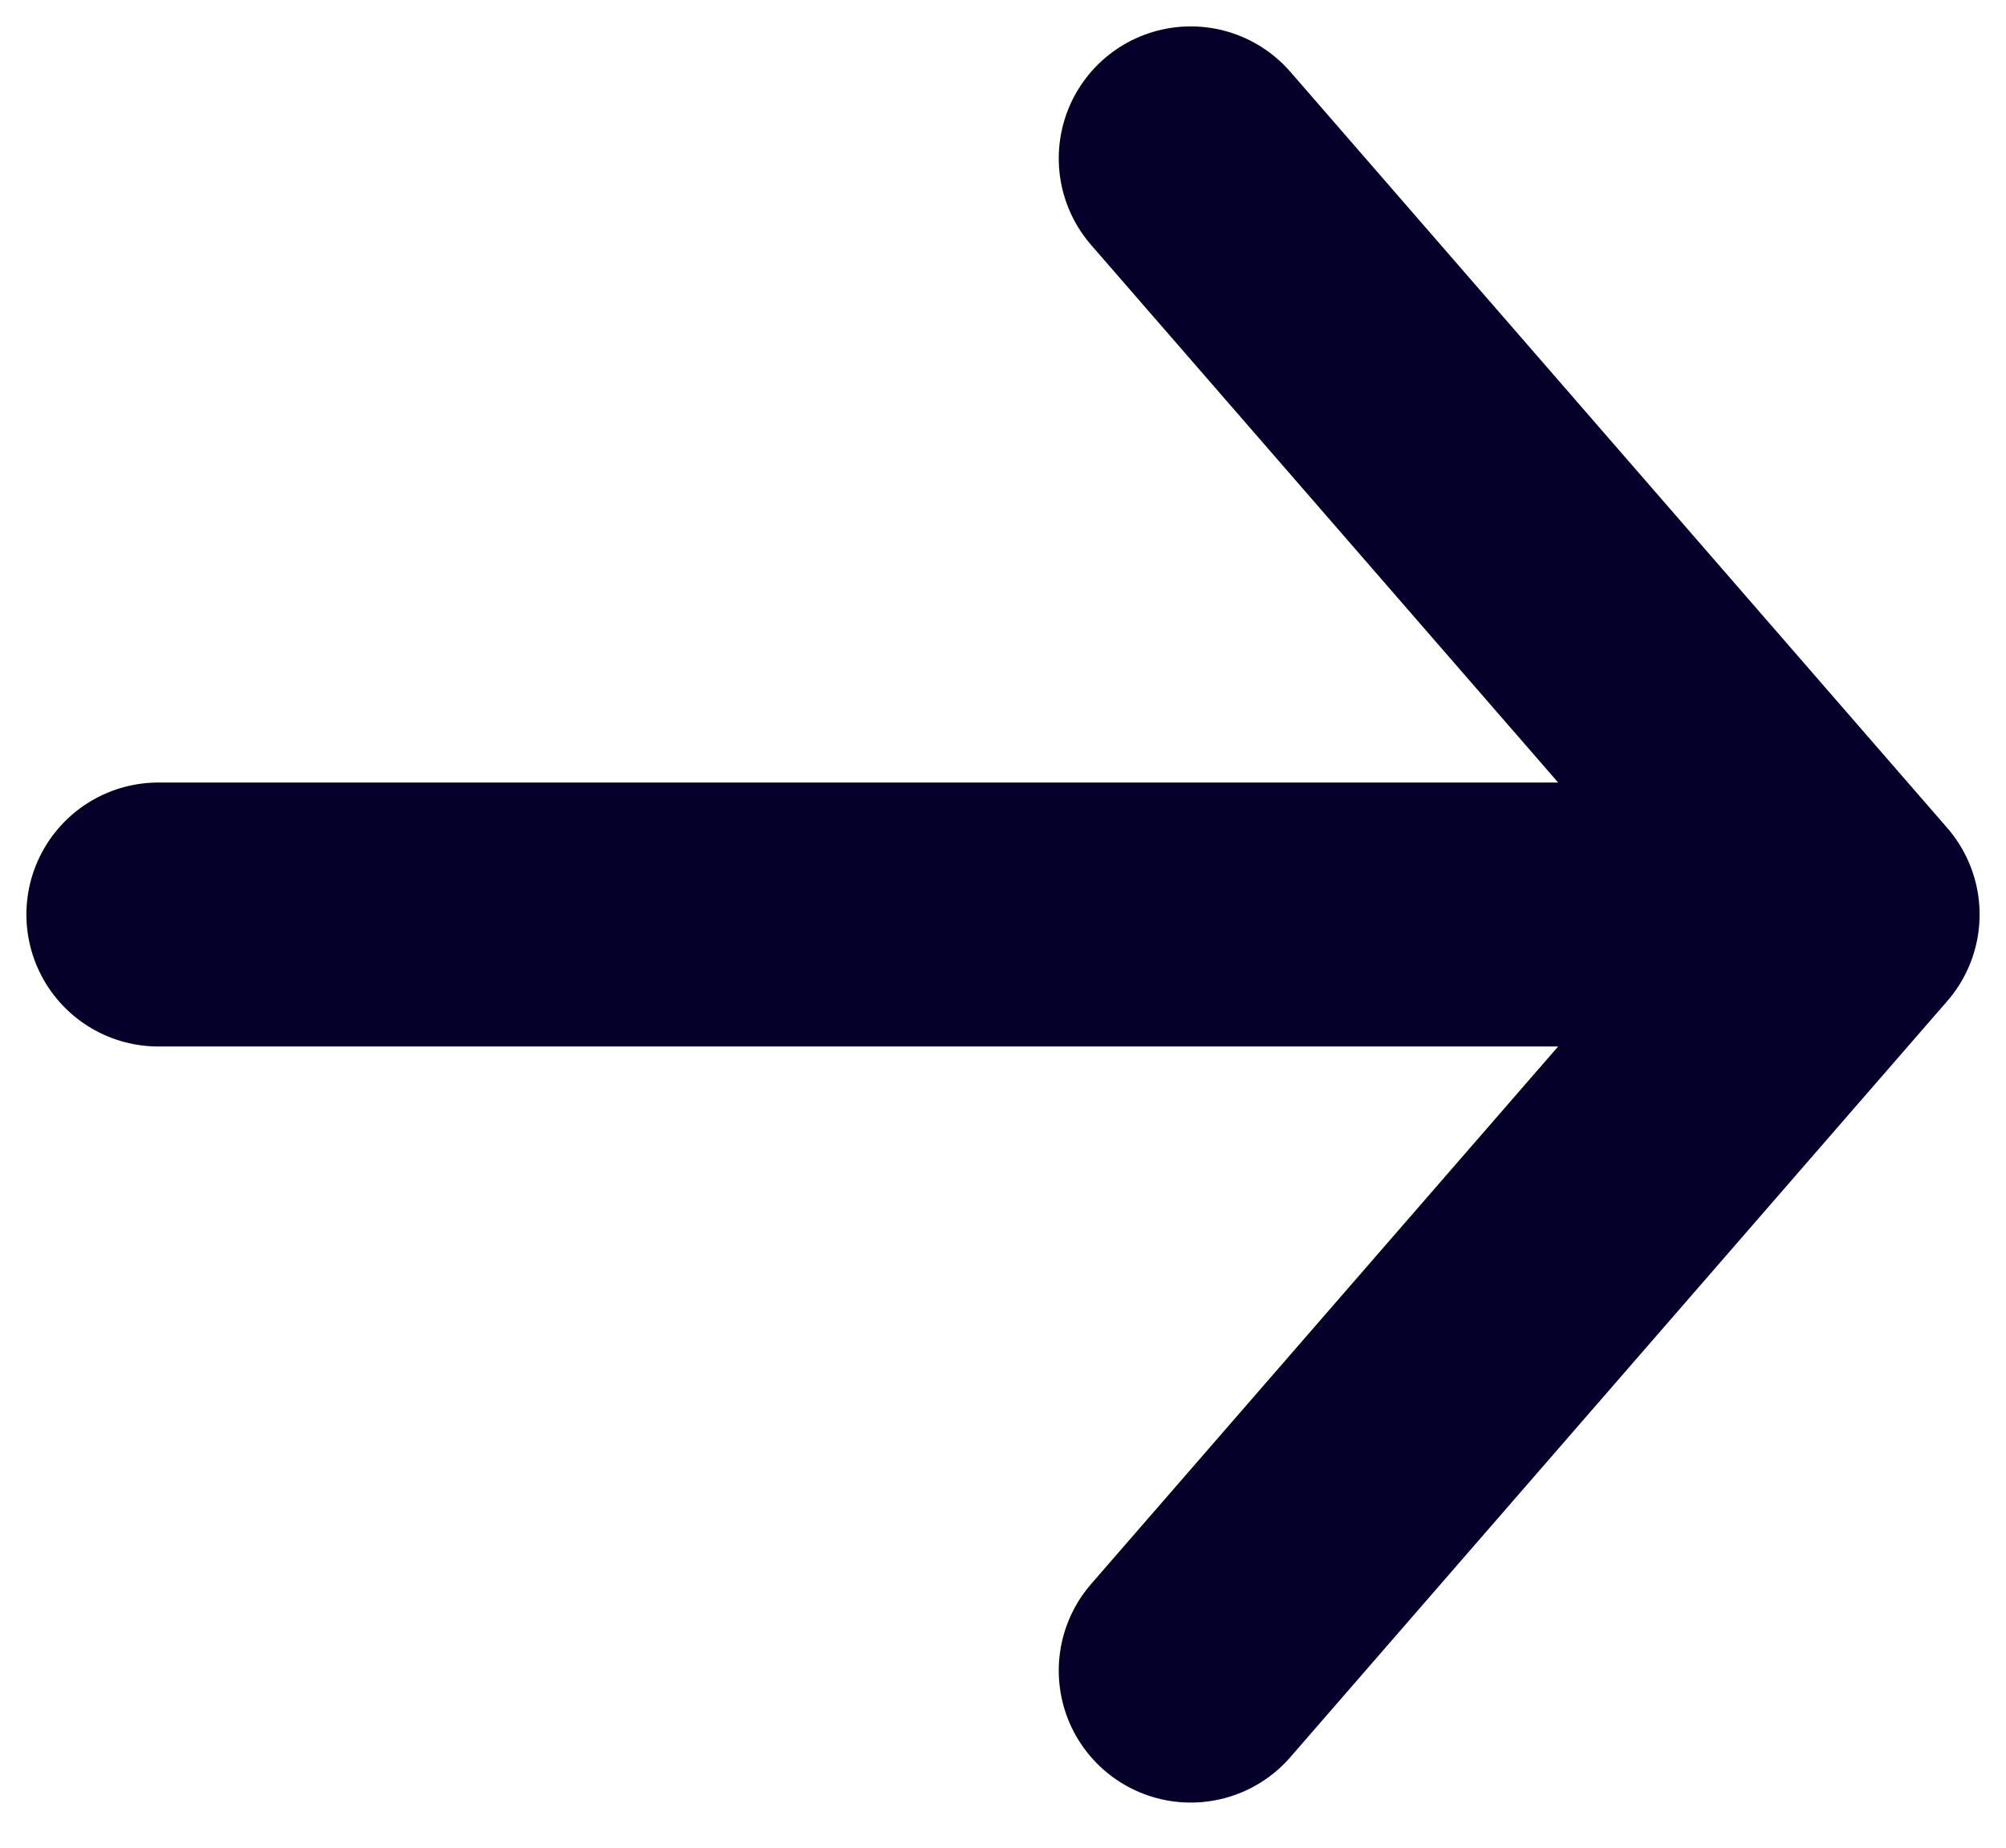
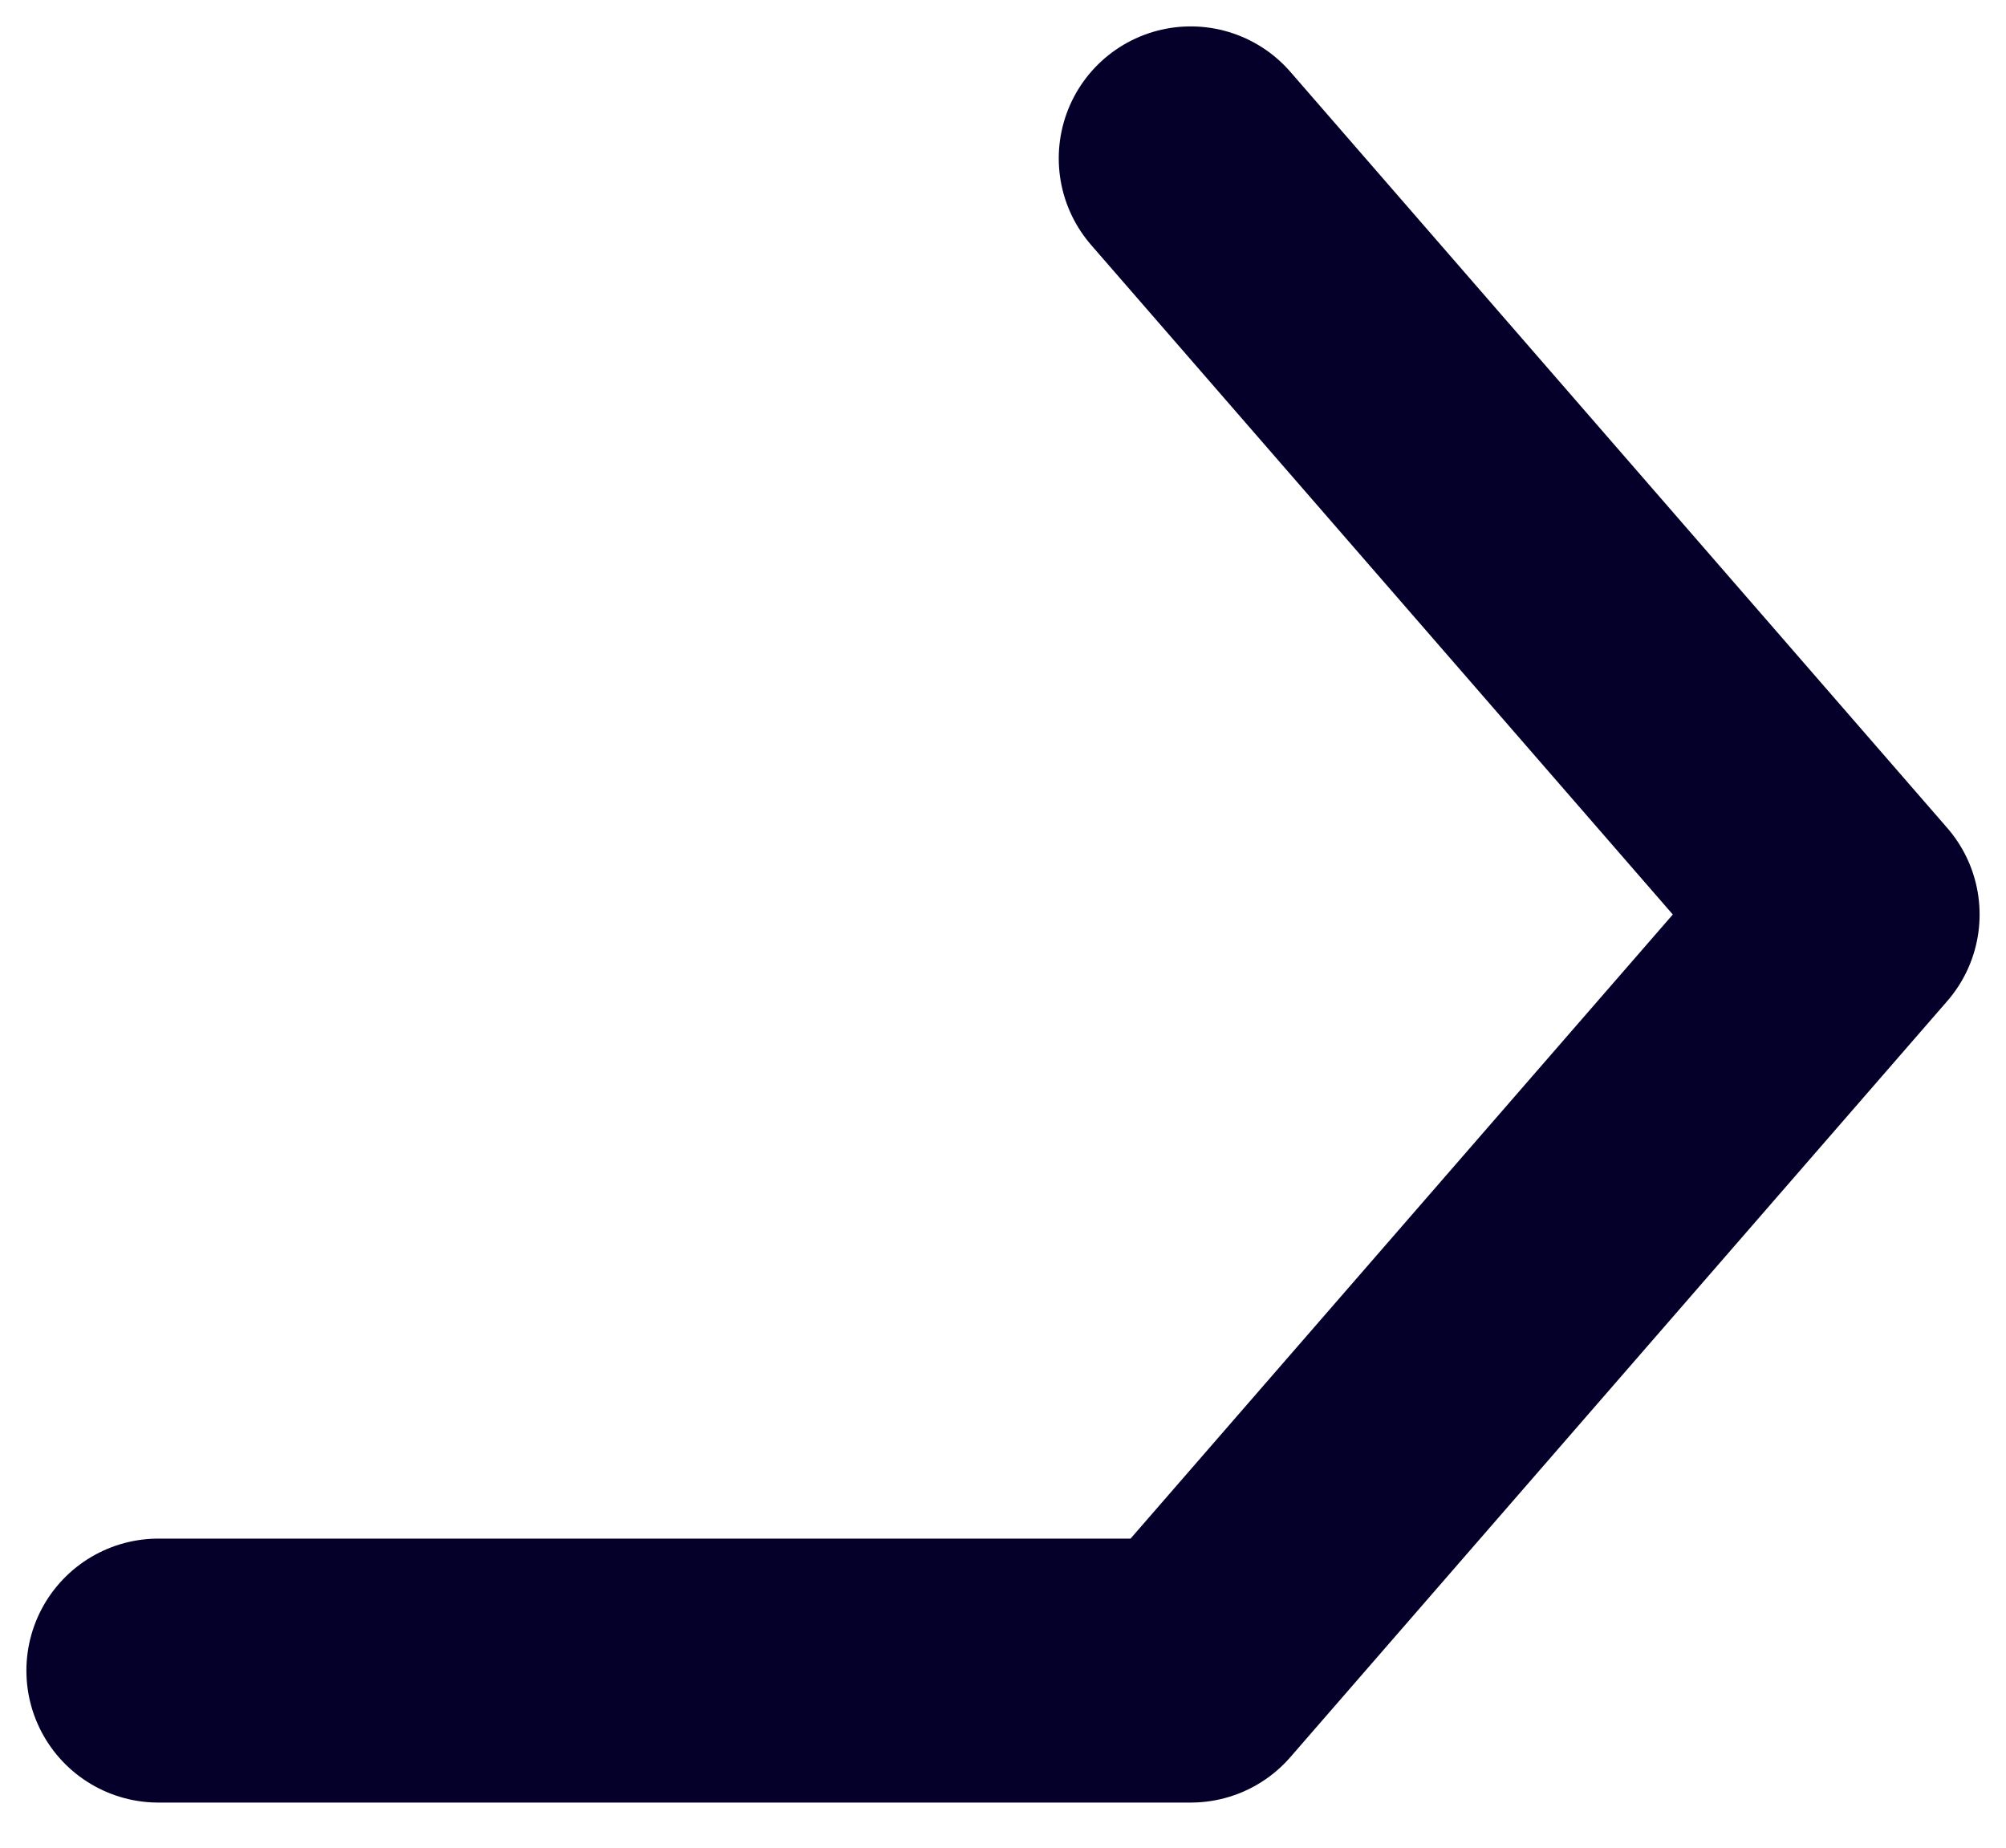
<svg xmlns="http://www.w3.org/2000/svg" width="38" height="35" viewBox="0 0 38 35" fill="none">
-   <path d="M22.556 3L35 17.323M35 17.323L22.556 31.645M35 17.323H3" stroke="#050029" stroke-width="5" stroke-linecap="round" stroke-linejoin="round" />
+   <path d="M22.556 3L35 17.323M35 17.323L22.556 31.645H3" stroke="#050029" stroke-width="5" stroke-linecap="round" stroke-linejoin="round" />
</svg>